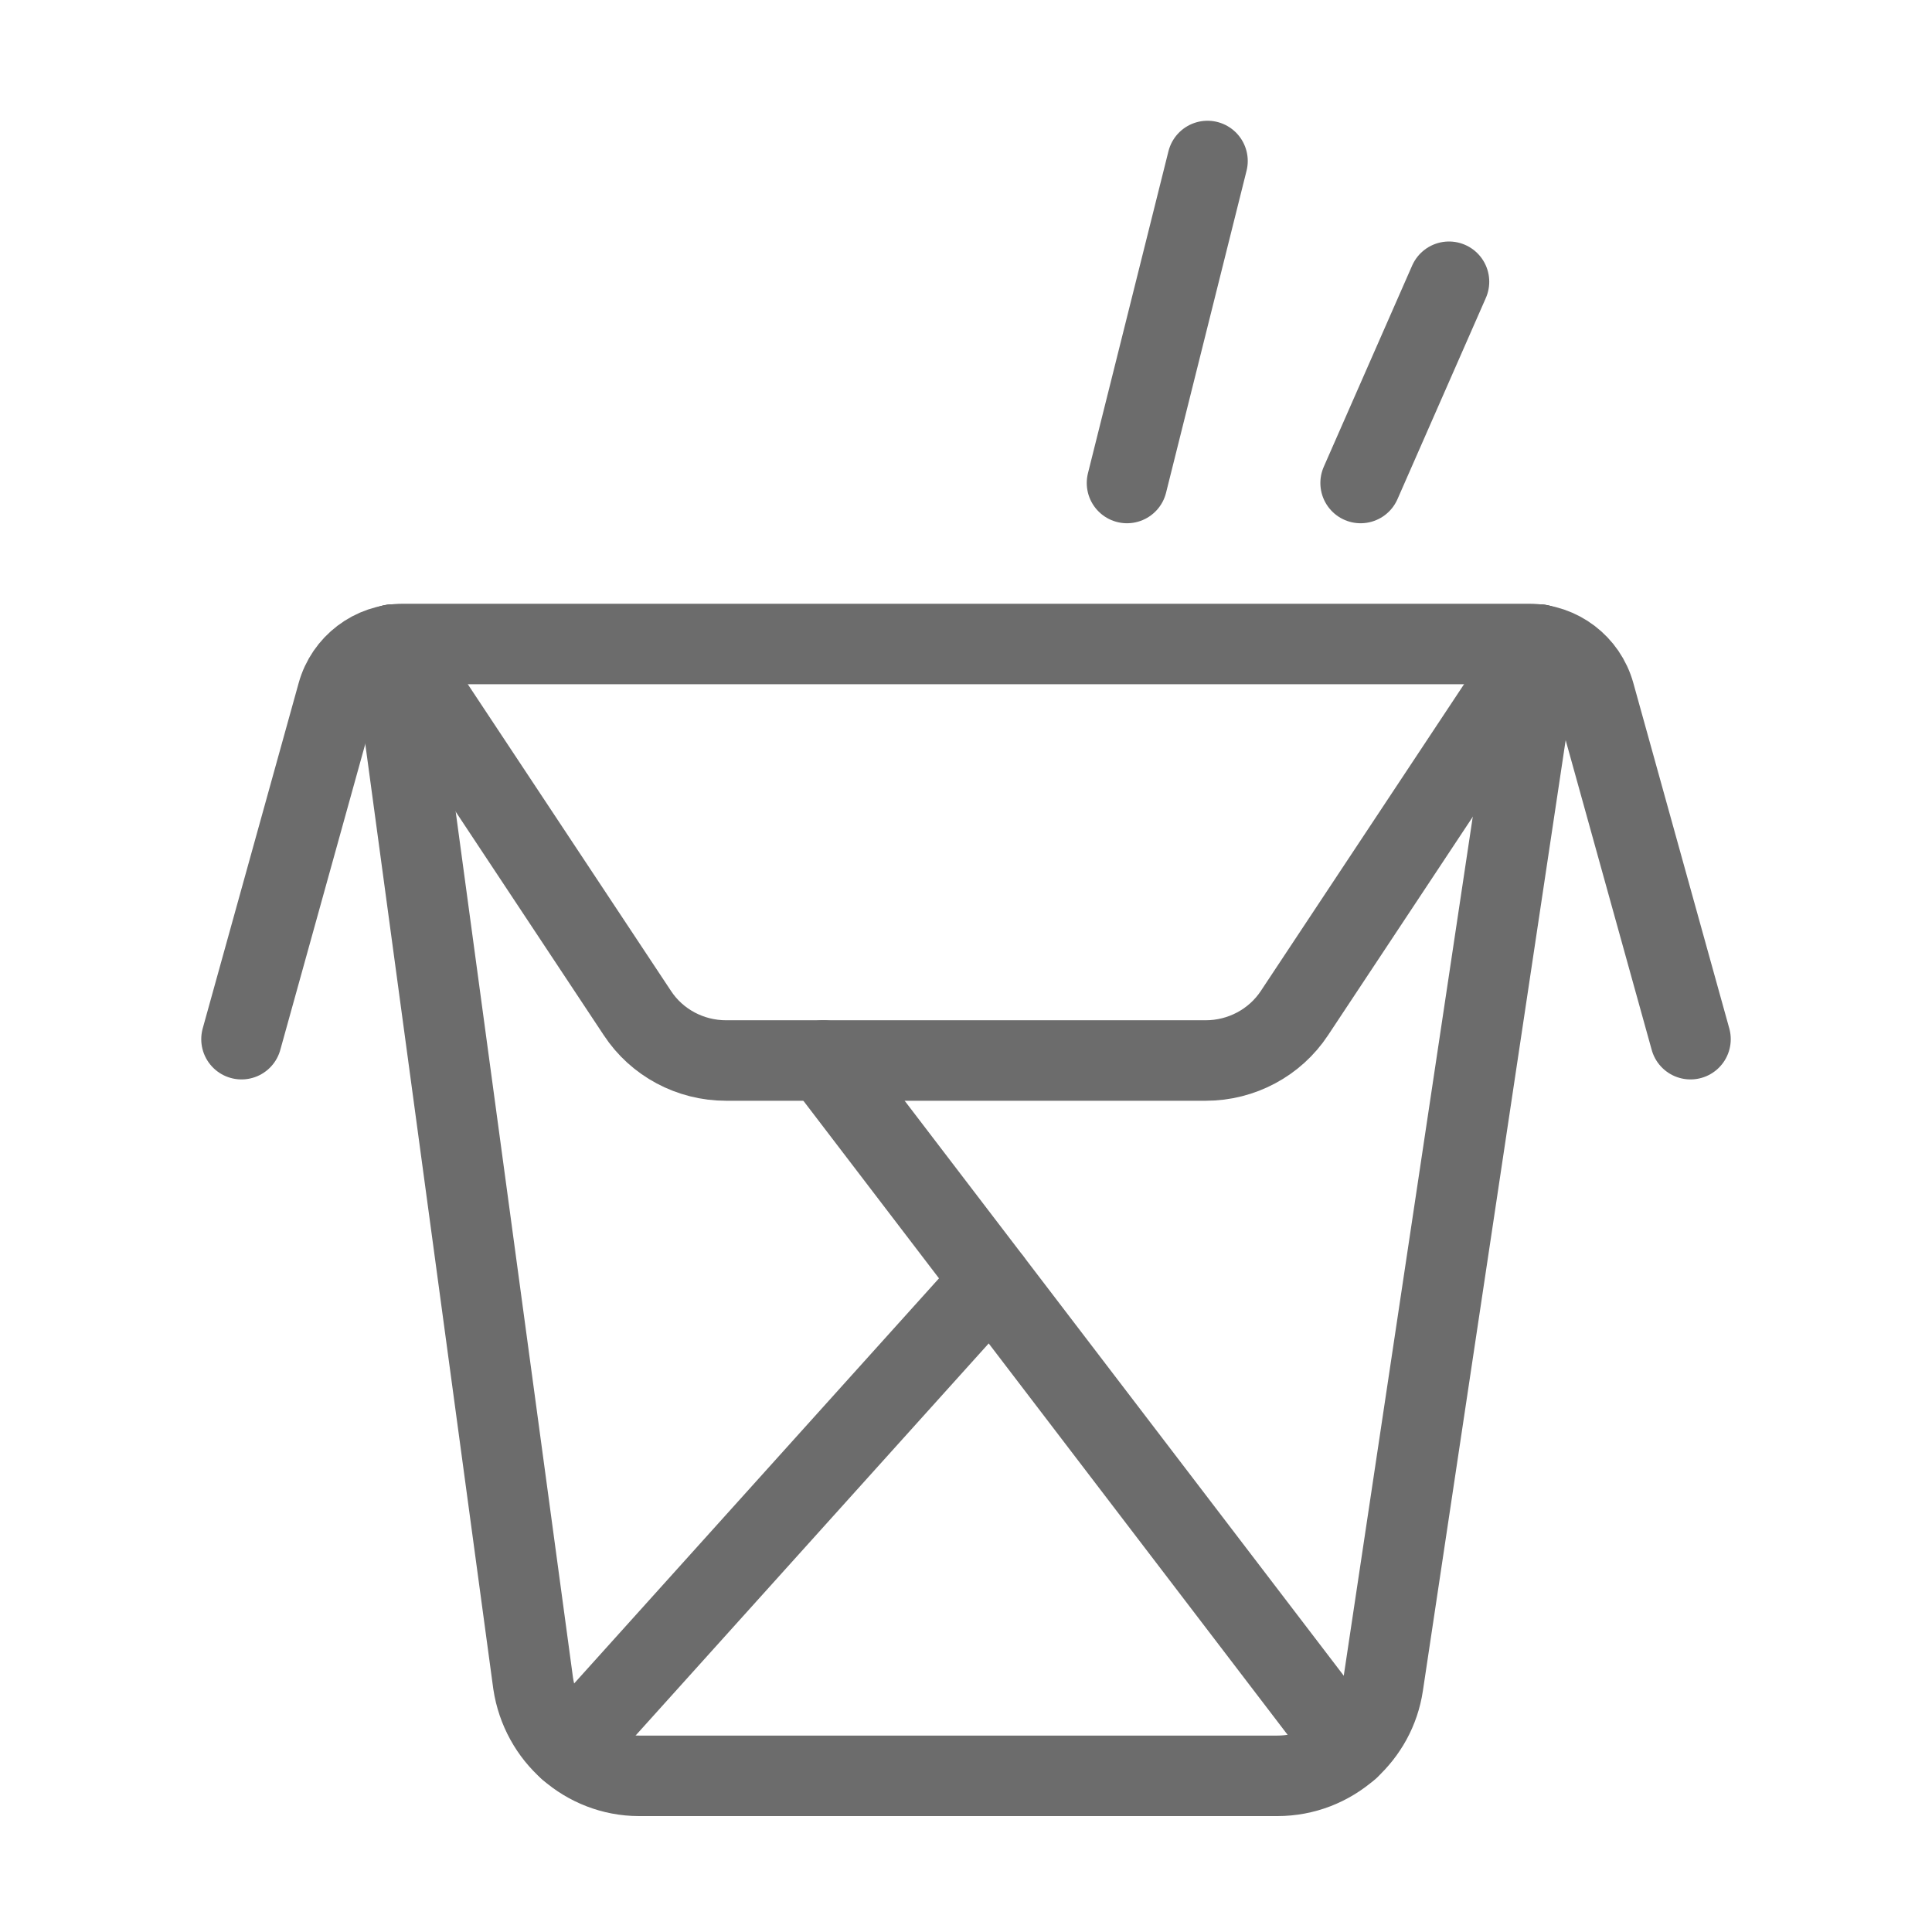
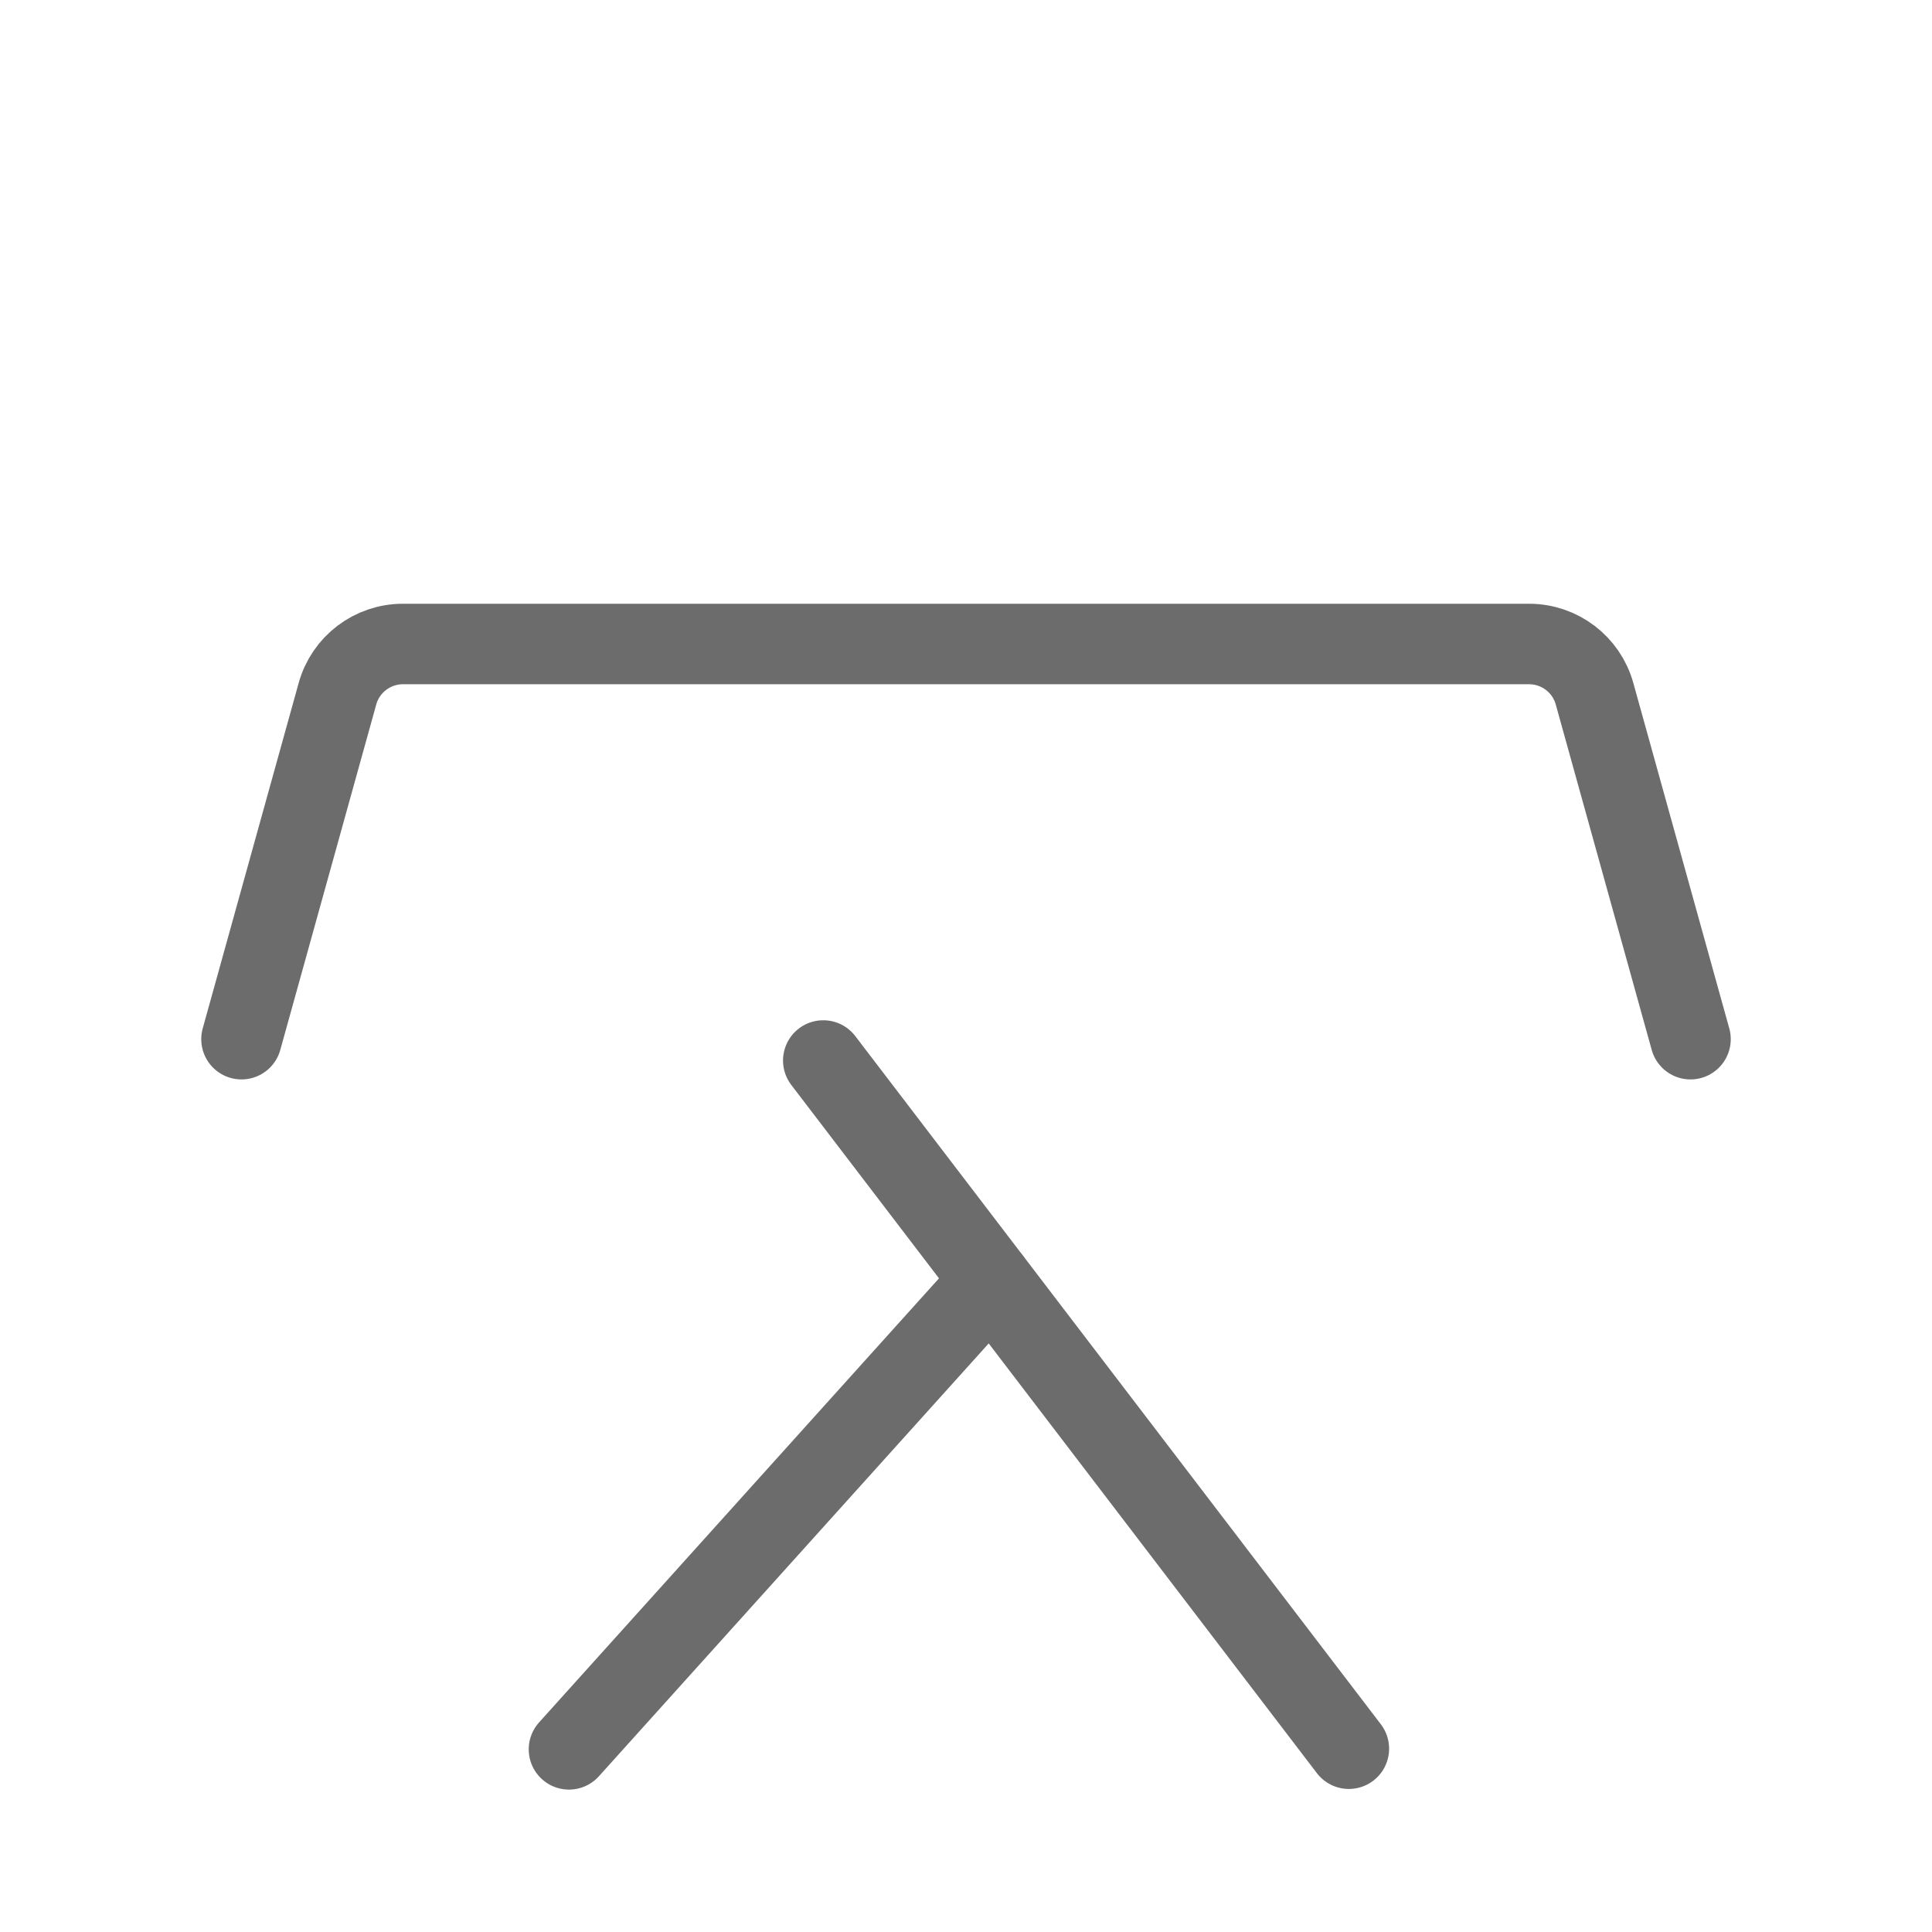
<svg xmlns="http://www.w3.org/2000/svg" width="24" height="24" viewBox="0 0 24 24" fill="none">
  <path d="M3 12.909L4.192 8.618C4.293 8.253 4.626 8 5.005 8H18.995C19.374 8 19.707 8.253 19.808 8.618L21 12.909" stroke="#6C6C6C" stroke-linecap="round" stroke-linejoin="round" />
-   <path d="M4.885 8.007L7.918 12.585C8.159 12.952 8.574 13.174 9.019 13.174H10.226H14.978C15.422 13.174 15.838 12.952 16.08 12.585L19.113 8.007" stroke="#6C6C6C" stroke-linecap="round" stroke-linejoin="round" />
-   <path d="M19.122 8.007L17.181 20.931C17.133 21.249 16.978 21.519 16.756 21.723C16.515 21.935 16.205 22.06 15.868 22.06H7.937C7.609 22.06 7.3 21.935 7.068 21.731C6.837 21.529 6.672 21.239 6.623 20.911L4.875 8.007" stroke="#6C6C6C" stroke-linecap="round" stroke-linejoin="round" />
  <path d="M7.068 21.731L12.313 15.907" stroke="#6C6C6C" stroke-linecap="round" stroke-linejoin="round" />
  <path d="M16.756 21.723L10.227 13.174" stroke="#6C6C6C" stroke-linecap="round" stroke-linejoin="round" />
-   <path d="M15 2L14 6M18 3.5L16.902 6" stroke="#6C6C6C" stroke-linecap="round" stroke-linejoin="round" />
</svg>